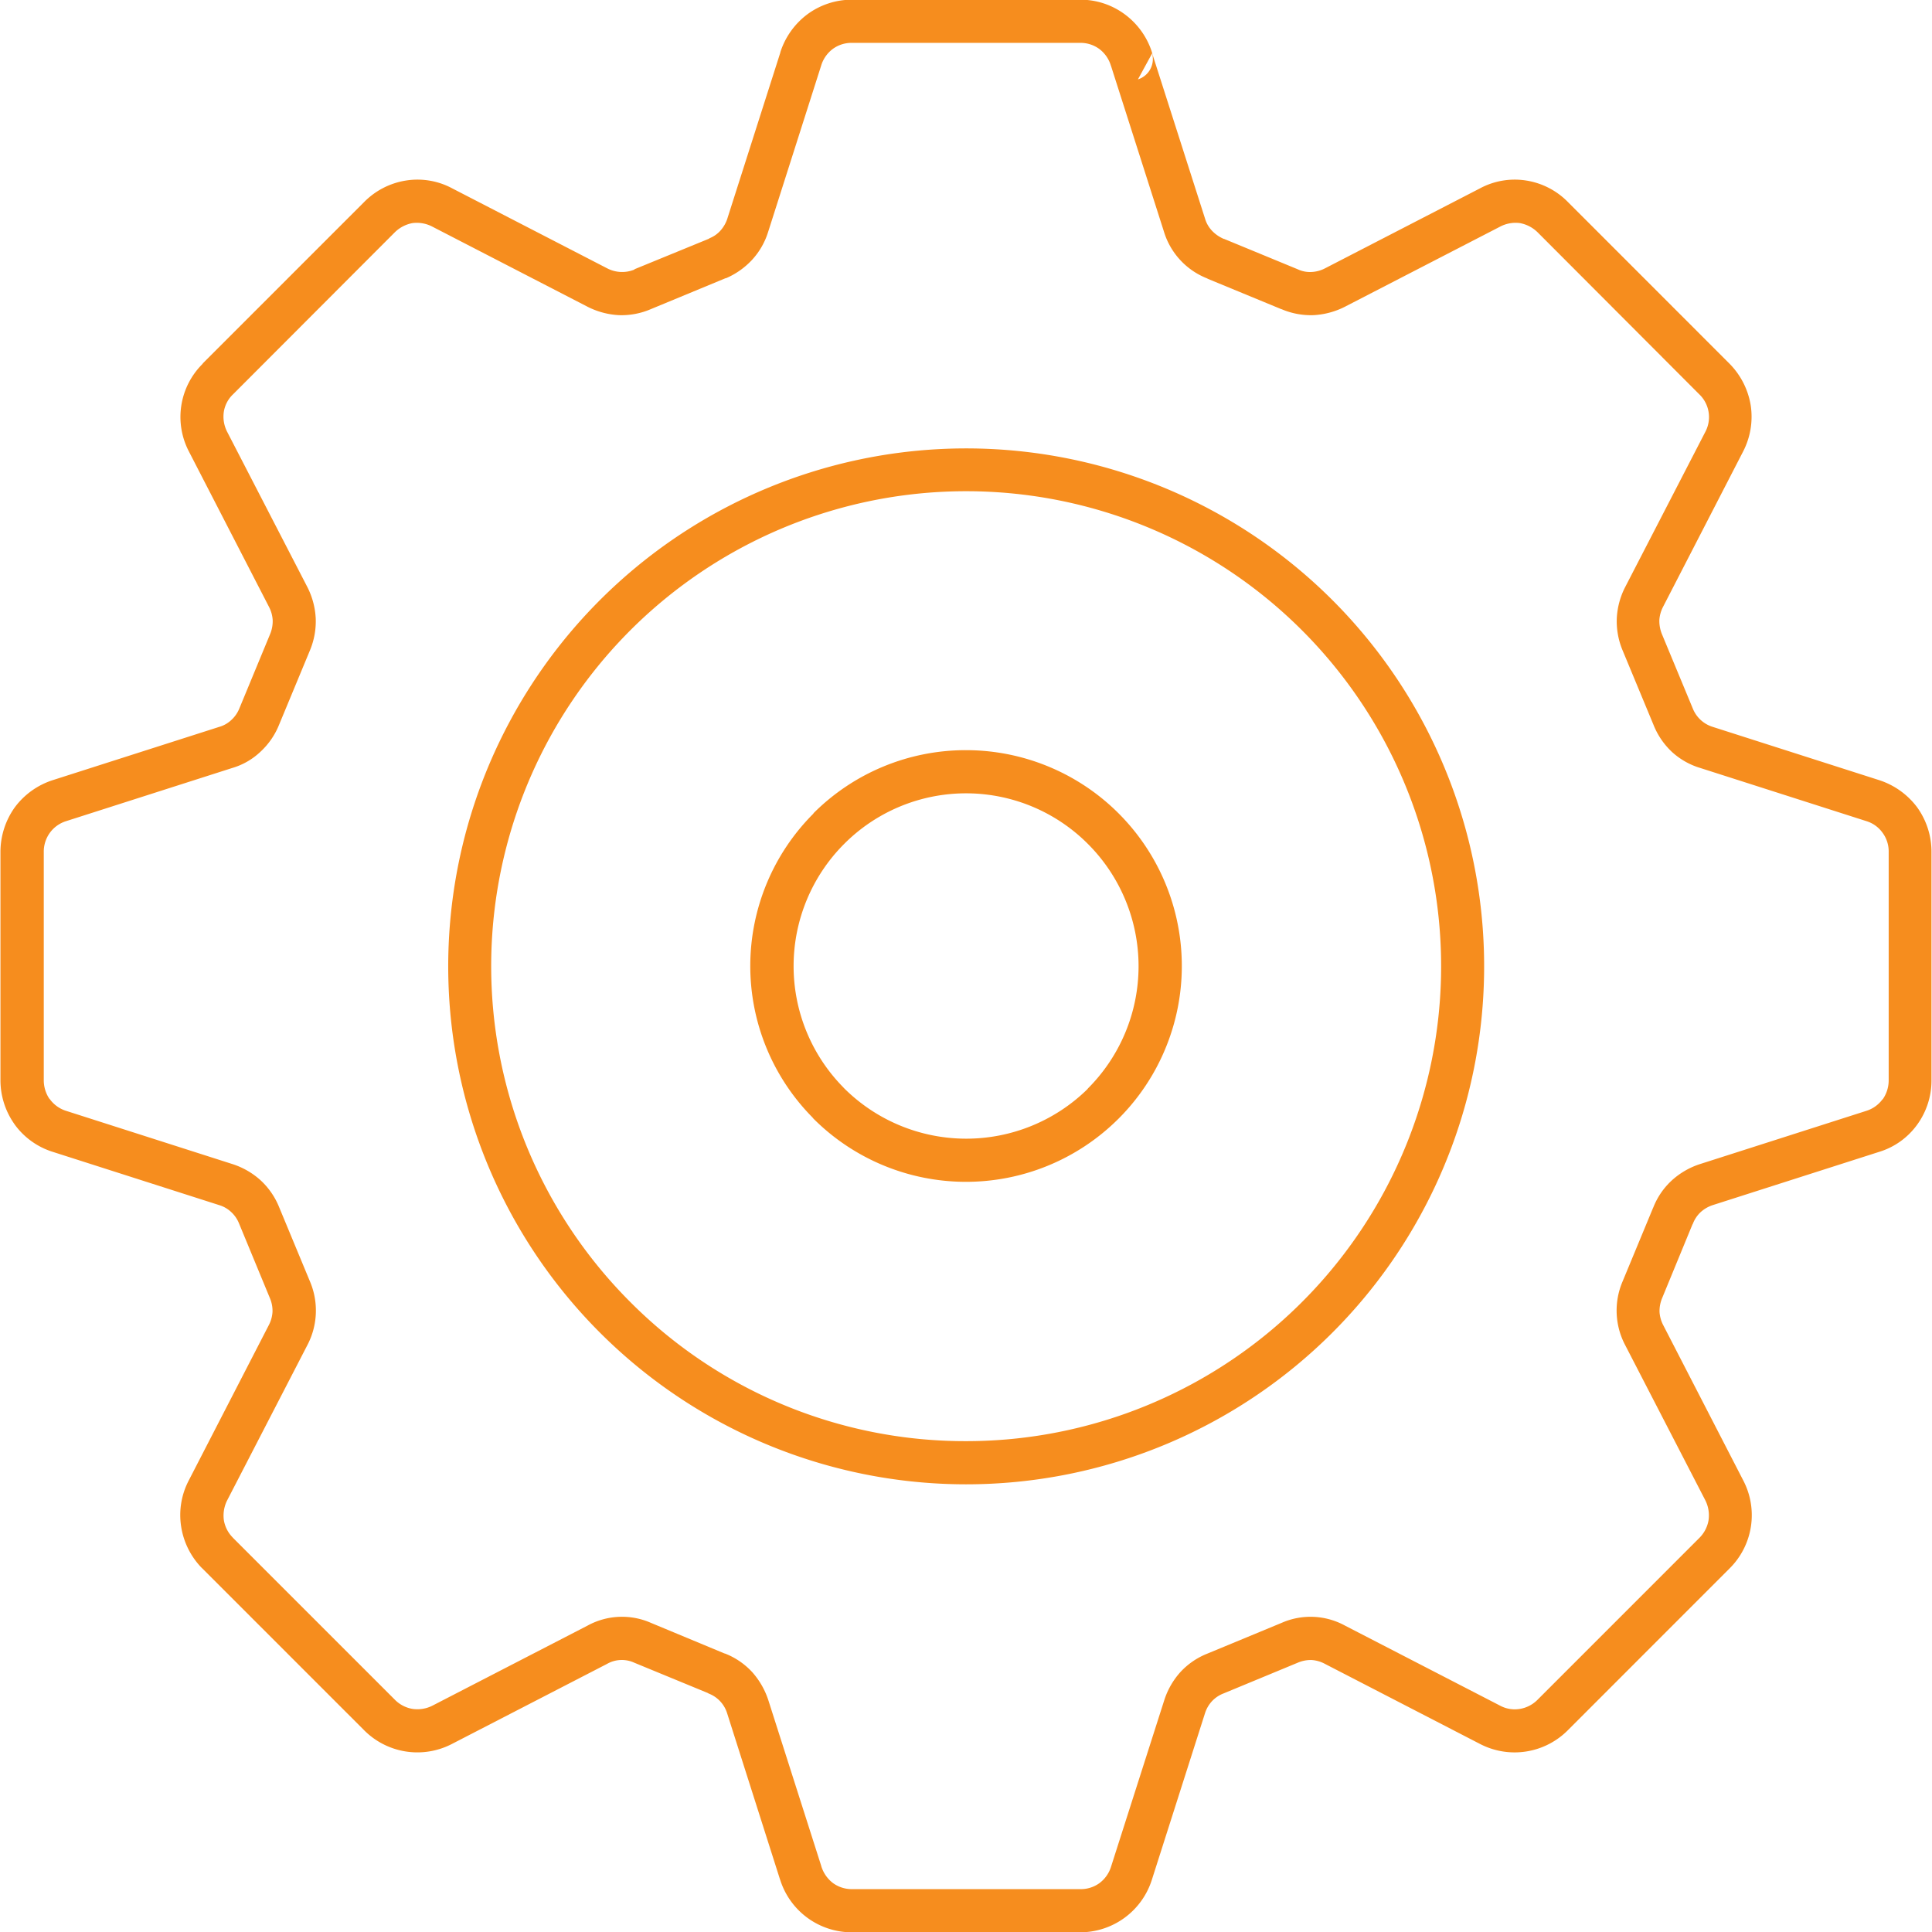
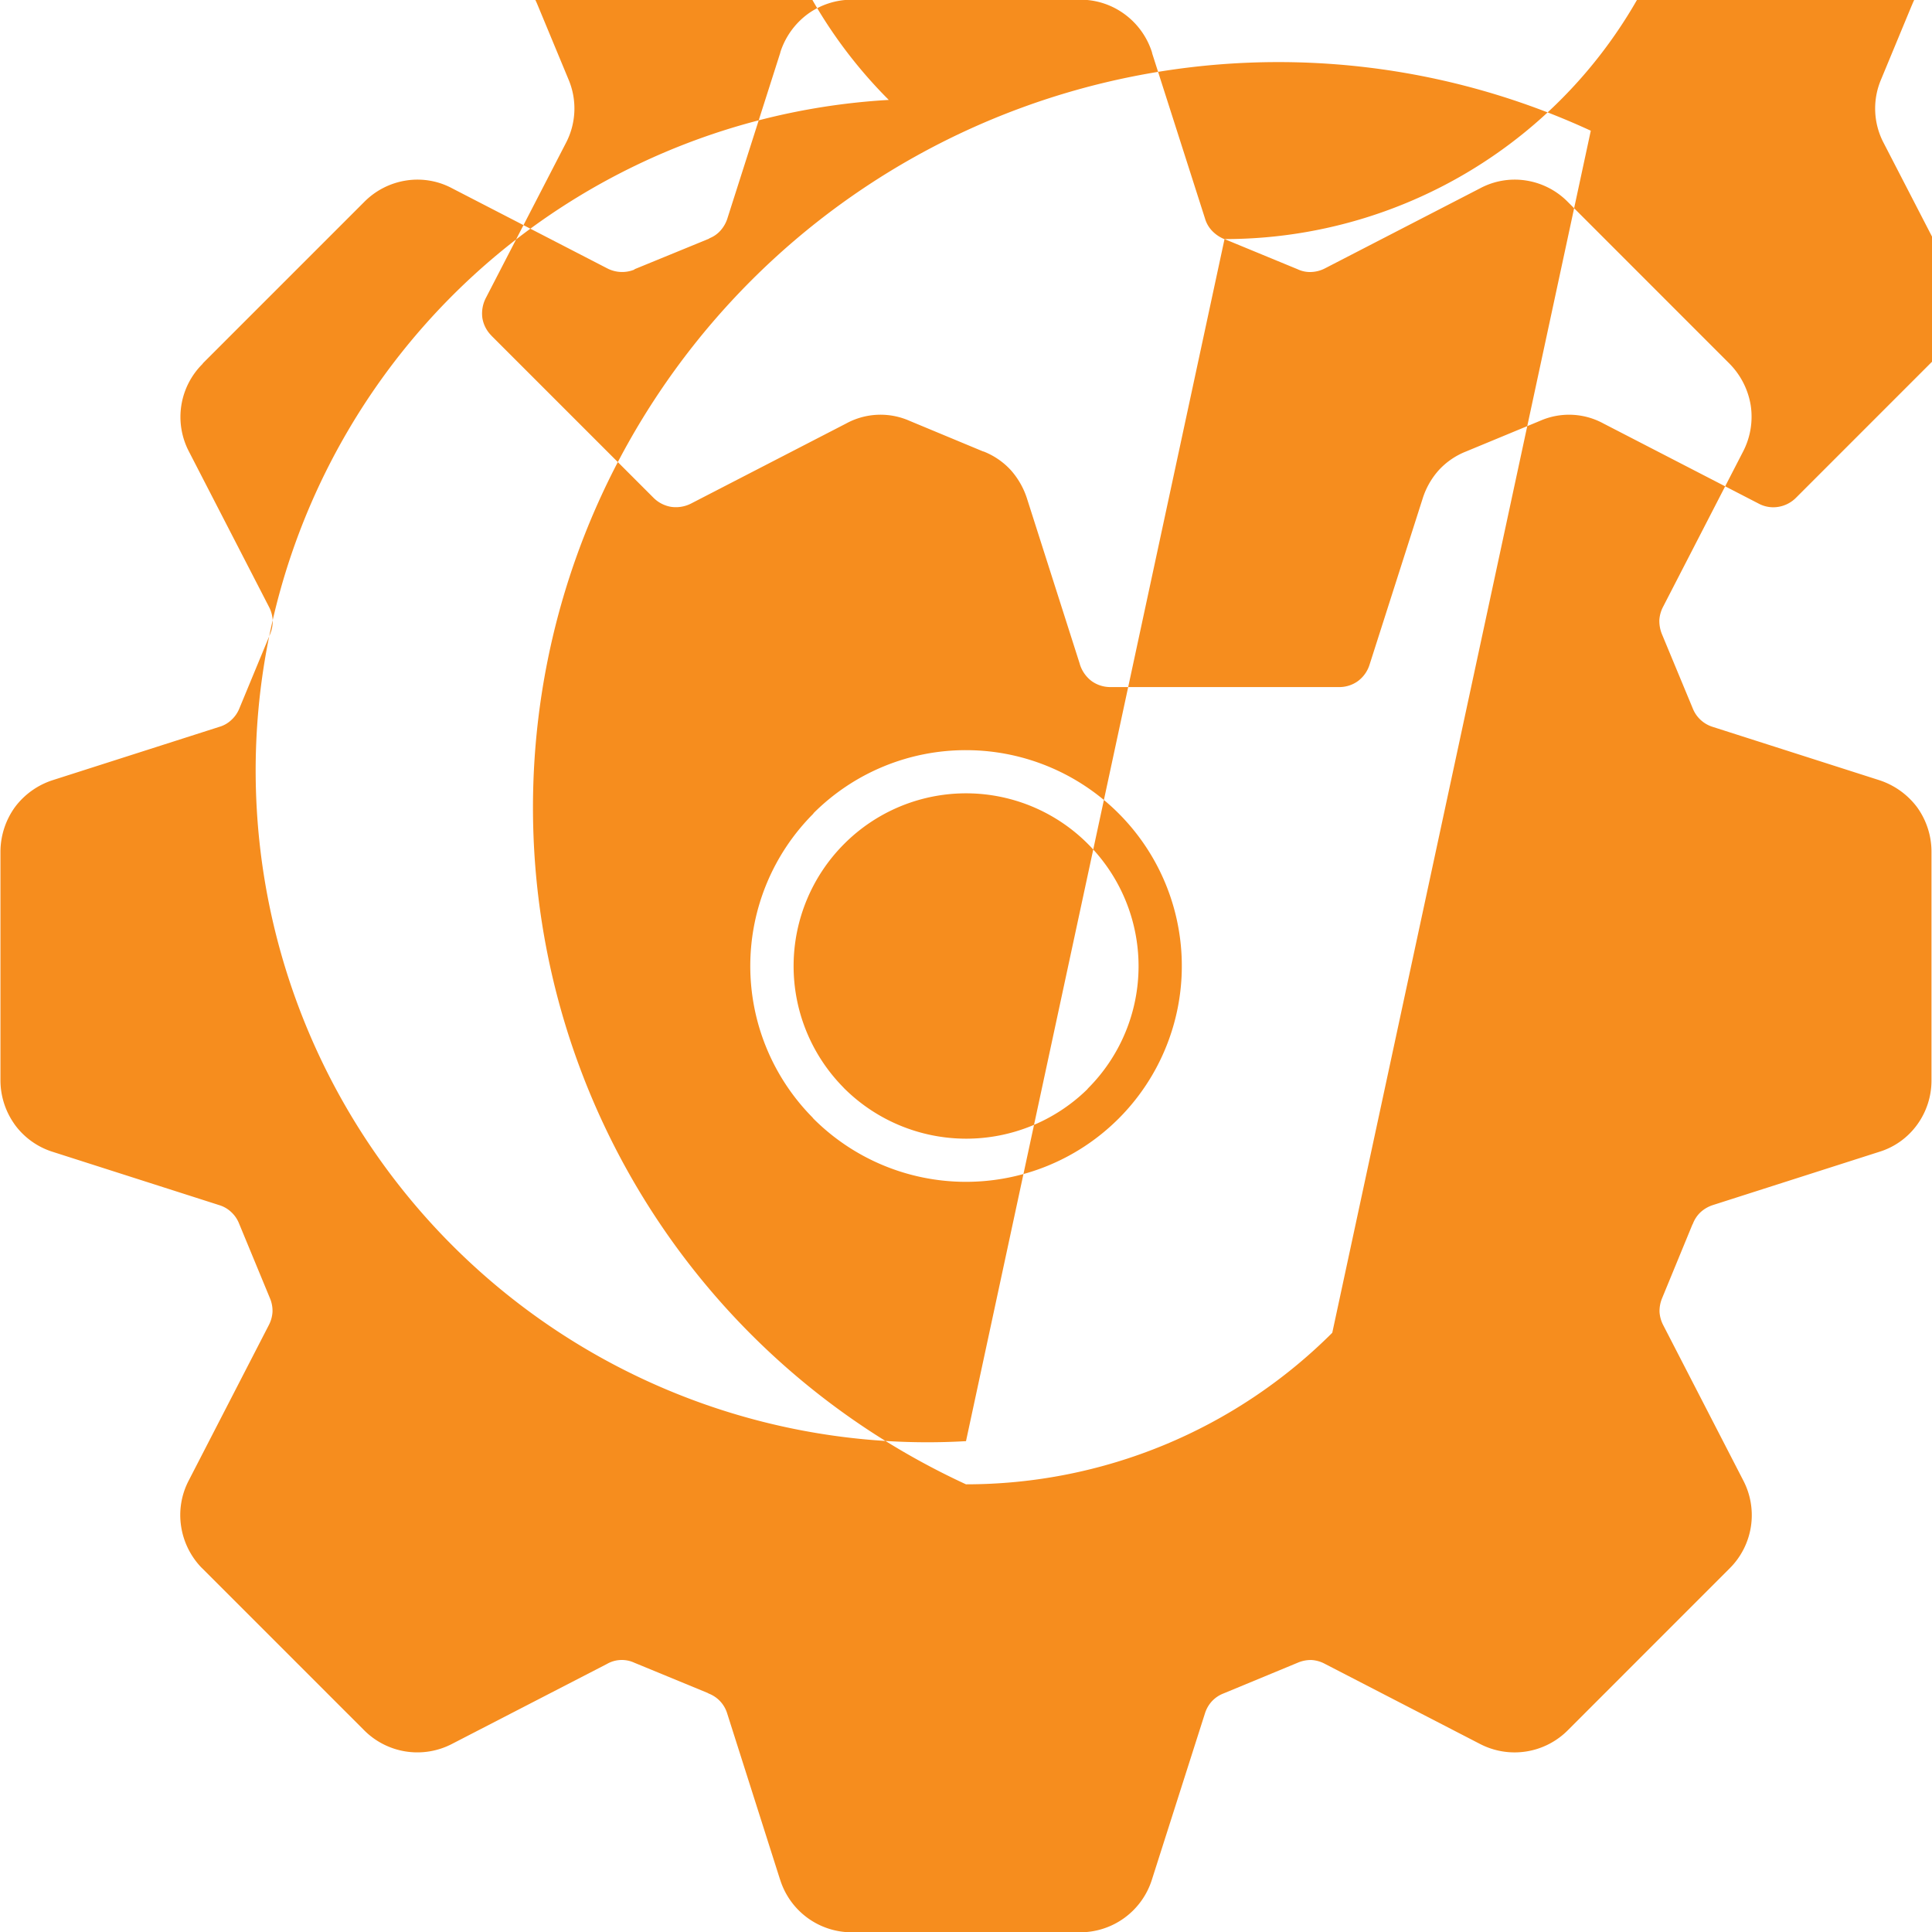
<svg xmlns="http://www.w3.org/2000/svg" width="64" height="64" viewBox="0 0 64 64">
  <defs>
    <style>
      .cls-1 {
        fill: #f68d1e;
        fill-rule: evenodd;
      }
    </style>
  </defs>
-   <path id="icon_innovation" class="cls-1" d="M456.564,1627.92l2.424,1,0,0.01v-0.01a0.951,0.951,0,0,0,.456.09,1.08,1.08,0,0,0,.447-0.12l5.135-2.65a2.431,2.431,0,0,1,1.53-.26,2.47,2.47,0,0,1,1.381.71h0l5.348,5.35a2.55,2.55,0,0,1,.71,1.39,2.507,2.507,0,0,1-.254,1.53l-2.649,5.14a1.1,1.1,0,0,0-.124.44,1.164,1.164,0,0,0,.087.47l1.021,2.46a1.042,1.042,0,0,0,.664.61l5.5,1.76a2.553,2.553,0,0,1,1.266.9h0a2.519,2.519,0,0,1,.477,1.49v7.55a2.489,2.489,0,0,1-.477,1.48h0a2.429,2.429,0,0,1-1.266.9l-5.5,1.76a1.111,1.111,0,0,0-.4.23,1.027,1.027,0,0,0-.262.39l-0.017.03-1,2.43a1.119,1.119,0,0,0-.087.46,1.1,1.1,0,0,0,.124.44l2.649,5.14a2.485,2.485,0,0,1-.456,2.92l-5.348,5.35a2.487,2.487,0,0,1-2.917.46l-5.132-2.65a1.078,1.078,0,0,0-.447-0.13,1.1,1.1,0,0,0-.459.09l-2.463,1.02a1.029,1.029,0,0,0-.382.26,1.058,1.058,0,0,0-.228.4l-1.758,5.51h0a2.493,2.493,0,0,1-2.383,1.74h-7.548a2.486,2.486,0,0,1-2.382-1.74l-0.011-.03-1.744-5.48a1.026,1.026,0,0,0-.615-0.66l-0.034-.02-2.427-1a0.988,0.988,0,0,0-.906.04l-5.135,2.65a2.487,2.487,0,0,1-2.916-.46l-5.35-5.35-0.041-.04a2.515,2.515,0,0,1-.664-1.35,2.471,2.471,0,0,1,.253-1.53l2.649-5.14a1.087,1.087,0,0,0,.124-0.44,1.072,1.072,0,0,0-.087-0.46l-1.021-2.47a1.032,1.032,0,0,0-.261-0.38,1,1,0,0,0-.4-0.23l-5.5-1.76a2.474,2.474,0,0,1-1.265-.9l-0.034-.05a2.516,2.516,0,0,1-.444-1.43v-7.55a2.542,2.542,0,0,1,.478-1.49h0a2.533,2.533,0,0,1,1.265-.9l5.5-1.76h0a0.971,0.971,0,0,0,.406-0.23,1.038,1.038,0,0,0,.264-0.38l1.018-2.46a1.116,1.116,0,0,0,.087-0.47,1.087,1.087,0,0,0-.124-0.44l-2.649-5.14a2.473,2.473,0,0,1,.455-2.91l0-.01,5.35-5.35a2.487,2.487,0,0,1,1.386-.71,2.431,2.431,0,0,1,1.53.26l5.135,2.65a1.07,1.07,0,0,0,.9.04v-0.01l2.464-1.01,0.028-.02a0.953,0.953,0,0,0,.357-0.25,1.118,1.118,0,0,0,.23-0.4l0.009-.03,1.746-5.47v-0.01h0a2.539,2.539,0,0,1,.9-1.26,2.484,2.484,0,0,1,1.479-.48h7.548a2.462,2.462,0,0,1,1.477.48,2.509,2.509,0,0,1,.906,1.26l0.008,0.04,1.75,5.47a0.987,0.987,0,0,0,.228.4,1.167,1.167,0,0,0,.385.27l0.036,0.01h0ZM448,1667.74a15.734,15.734,0,1,0-11.122-4.61A15.65,15.65,0,0,0,448,1667.74h0Zm12.133-3.59A17.158,17.158,0,1,0,448,1669.17a17.155,17.155,0,0,0,12.133-5.02h0Zm-1.691-33.91-2.423-1-0.037-.02a2.419,2.419,0,0,1-1.426-1.55l-1.747-5.47-0.011-.03a1.08,1.08,0,0,0-.385-0.55,1.053,1.053,0,0,0-.639-0.2h-7.548a1.049,1.049,0,0,0-.637.2,1.076,1.076,0,0,0-.386.55h0l-1.744,5.47-0.01.03a2.426,2.426,0,0,1-.538.94,2.556,2.556,0,0,1-.846.6l-0.04.01-2.464,1.02h0a2.453,2.453,0,0,1-1.056.2,2.588,2.588,0,0,1-1.044-.28l-5.135-2.65a1.113,1.113,0,0,0-.661-0.12,1.127,1.127,0,0,0-.591.31l-5.352,5.36h0a1.019,1.019,0,0,0-.309.59,1.1,1.1,0,0,0,.115.66l2.65,5.13a2.571,2.571,0,0,1,.281,1.05,2.506,2.506,0,0,1-.194,1.06l-1.021,2.46a2.469,2.469,0,0,1-.613.89,2.3,2.3,0,0,1-.936.54h0l-5.5,1.76a1.053,1.053,0,0,0-.545.39h0a1.065,1.065,0,0,0-.2.64v7.55a1.106,1.106,0,0,0,.18.61l0.02,0.02a1.053,1.053,0,0,0,.545.39l5.5,1.76a2.545,2.545,0,0,1,.939.54,2.469,2.469,0,0,1,.613.89l1.021,2.46a2.462,2.462,0,0,1-.087,2.11l-2.65,5.13a1.119,1.119,0,0,0-.115.67,1.063,1.063,0,0,0,.282.56l0.027,0.03,5.35,5.35a1.072,1.072,0,0,0,.593.31,1.105,1.105,0,0,0,.661-0.11l5.135-2.65a2.376,2.376,0,0,1,2.1-.09l2.428,1.01,0.036,0.01a2.434,2.434,0,0,1,.889.61,2.624,2.624,0,0,1,.538.94l1.746,5.47,0.008,0.03a1.112,1.112,0,0,0,.386.55,1.06,1.06,0,0,0,.64.2h7.548a1.053,1.053,0,0,0,.639-0.2,1.08,1.08,0,0,0,.385-0.55h0l1.758-5.5a2.55,2.55,0,0,1,.537-0.94,2.434,2.434,0,0,1,.889-0.61l2.463-1.02a2.38,2.38,0,0,1,2.1.09l5.135,2.65a1.026,1.026,0,0,0,.658.11,1.069,1.069,0,0,0,.593-0.31l5.349-5.35a1.082,1.082,0,0,0,.309-0.59,1.109,1.109,0,0,0-.112-0.67l-2.649-5.13a2.453,2.453,0,0,1-.087-2.11l1.007-2.43,0.014-.03a2.408,2.408,0,0,1,.613-0.89,2.549,2.549,0,0,1,.936-0.54l5.5-1.76a1.057,1.057,0,0,0,.545-0.39v0.01a1.1,1.1,0,0,0,.2-0.64v-7.55a1.041,1.041,0,0,0-.2-0.64h0a1.026,1.026,0,0,0-.542-0.39l-5.5-1.76a2.412,2.412,0,0,1-.936-0.53,2.483,2.483,0,0,1-.613-0.9l-1.021-2.46a2.492,2.492,0,0,1-.195-1.06,2.526,2.526,0,0,1,.282-1.05l2.649-5.13a1.045,1.045,0,0,0-.2-1.25l-5.349-5.36h0a1.126,1.126,0,0,0-.593-0.31,1.1,1.1,0,0,0-.658.12l-5.135,2.65a2.593,2.593,0,0,1-1.044.28,2.48,2.48,0,0,1-1.061-.2h0Zm-4.277-8.47-0.47.86a0.707,0.707,0,0,0,.47-0.86h0ZM448,1644.85a7.133,7.133,0,0,0-5.053,2.09l0,0.01h0a7.138,7.138,0,0,0-.039,10.06l0.042,0.05a7.147,7.147,0,0,0,10.06.04l0.041-.04A7.15,7.15,0,0,0,448,1644.85h0Zm4.042,3.11a5.7,5.7,0,0,0-8.082,0h0a5.725,5.725,0,0,0-.034,8.05l0.037,0.04a5.733,5.733,0,0,0,8.049.04l0.033-.04A5.727,5.727,0,0,0,452.042,1647.96Z" transform="translate(-416 -1620)" />
+   <path id="icon_innovation" class="cls-1" d="M456.564,1627.92l2.424,1,0,0.01v-0.01a0.951,0.951,0,0,0,.456.09,1.08,1.08,0,0,0,.447-0.12l5.135-2.65a2.431,2.431,0,0,1,1.53-.26,2.47,2.47,0,0,1,1.381.71h0l5.348,5.35a2.55,2.55,0,0,1,.71,1.39,2.507,2.507,0,0,1-.254,1.53l-2.649,5.14a1.1,1.1,0,0,0-.124.44,1.164,1.164,0,0,0,.087.47l1.021,2.46a1.042,1.042,0,0,0,.664.61l5.5,1.76a2.553,2.553,0,0,1,1.266.9h0a2.519,2.519,0,0,1,.477,1.49v7.55a2.489,2.489,0,0,1-.477,1.48h0a2.429,2.429,0,0,1-1.266.9l-5.5,1.76a1.111,1.111,0,0,0-.4.23,1.027,1.027,0,0,0-.262.39l-0.017.03-1,2.43a1.119,1.119,0,0,0-.087.46,1.1,1.1,0,0,0,.124.44l2.649,5.14a2.485,2.485,0,0,1-.456,2.92l-5.348,5.35a2.487,2.487,0,0,1-2.917.46l-5.132-2.65a1.078,1.078,0,0,0-.447-0.13,1.1,1.1,0,0,0-.459.09l-2.463,1.02a1.029,1.029,0,0,0-.382.26,1.058,1.058,0,0,0-.228.4l-1.758,5.51h0a2.493,2.493,0,0,1-2.383,1.74h-7.548a2.486,2.486,0,0,1-2.382-1.74l-0.011-.03-1.744-5.48a1.026,1.026,0,0,0-.615-0.66l-0.034-.02-2.427-1a0.988,0.988,0,0,0-.906.04l-5.135,2.65a2.487,2.487,0,0,1-2.916-.46l-5.35-5.35-0.041-.04a2.515,2.515,0,0,1-.664-1.35,2.471,2.471,0,0,1,.253-1.53l2.649-5.14a1.087,1.087,0,0,0,.124-0.44,1.072,1.072,0,0,0-.087-0.46l-1.021-2.47a1.032,1.032,0,0,0-.261-0.38,1,1,0,0,0-.4-0.23l-5.5-1.76a2.474,2.474,0,0,1-1.265-.9l-0.034-.05a2.516,2.516,0,0,1-.444-1.43v-7.55a2.542,2.542,0,0,1,.478-1.49h0a2.533,2.533,0,0,1,1.265-.9l5.5-1.76h0a0.971,0.971,0,0,0,.406-0.23,1.038,1.038,0,0,0,.264-0.38l1.018-2.46a1.116,1.116,0,0,0,.087-0.47,1.087,1.087,0,0,0-.124-0.44l-2.649-5.14a2.473,2.473,0,0,1,.455-2.91l0-.01,5.35-5.35a2.487,2.487,0,0,1,1.386-.71,2.431,2.431,0,0,1,1.53.26l5.135,2.65a1.07,1.07,0,0,0,.9.04v-0.01l2.464-1.01,0.028-.02a0.953,0.953,0,0,0,.357-0.25,1.118,1.118,0,0,0,.23-0.4l0.009-.03,1.746-5.47v-0.01h0a2.539,2.539,0,0,1,.9-1.26,2.484,2.484,0,0,1,1.479-.48h7.548a2.462,2.462,0,0,1,1.477.48,2.509,2.509,0,0,1,.906,1.26l0.008,0.04,1.75,5.47a0.987,0.987,0,0,0,.228.4,1.167,1.167,0,0,0,.385.27l0.036,0.01h0Za15.734,15.734,0,1,0-11.122-4.61A15.65,15.65,0,0,0,448,1667.74h0Zm12.133-3.59A17.158,17.158,0,1,0,448,1669.17a17.155,17.155,0,0,0,12.133-5.02h0Zm-1.691-33.91-2.423-1-0.037-.02a2.419,2.419,0,0,1-1.426-1.55l-1.747-5.47-0.011-.03a1.08,1.08,0,0,0-.385-0.55,1.053,1.053,0,0,0-.639-0.2h-7.548a1.049,1.049,0,0,0-.637.2,1.076,1.076,0,0,0-.386.55h0l-1.744,5.47-0.01.03a2.426,2.426,0,0,1-.538.94,2.556,2.556,0,0,1-.846.6l-0.04.01-2.464,1.02h0a2.453,2.453,0,0,1-1.056.2,2.588,2.588,0,0,1-1.044-.28l-5.135-2.65a1.113,1.113,0,0,0-.661-0.12,1.127,1.127,0,0,0-.591.31l-5.352,5.36h0a1.019,1.019,0,0,0-.309.59,1.1,1.1,0,0,0,.115.66l2.65,5.13a2.571,2.571,0,0,1,.281,1.05,2.506,2.506,0,0,1-.194,1.06l-1.021,2.46a2.469,2.469,0,0,1-.613.89,2.3,2.3,0,0,1-.936.54h0l-5.5,1.76a1.053,1.053,0,0,0-.545.39h0a1.065,1.065,0,0,0-.2.64v7.55a1.106,1.106,0,0,0,.18.61l0.02,0.02a1.053,1.053,0,0,0,.545.39l5.5,1.76a2.545,2.545,0,0,1,.939.54,2.469,2.469,0,0,1,.613.89l1.021,2.46a2.462,2.462,0,0,1-.087,2.11l-2.65,5.13a1.119,1.119,0,0,0-.115.67,1.063,1.063,0,0,0,.282.56l0.027,0.03,5.35,5.35a1.072,1.072,0,0,0,.593.31,1.105,1.105,0,0,0,.661-0.11l5.135-2.65a2.376,2.376,0,0,1,2.1-.09l2.428,1.01,0.036,0.01a2.434,2.434,0,0,1,.889.61,2.624,2.624,0,0,1,.538.94l1.746,5.47,0.008,0.03a1.112,1.112,0,0,0,.386.55,1.06,1.06,0,0,0,.64.2h7.548a1.053,1.053,0,0,0,.639-0.2,1.08,1.08,0,0,0,.385-0.55h0l1.758-5.5a2.55,2.55,0,0,1,.537-0.94,2.434,2.434,0,0,1,.889-0.61l2.463-1.02a2.38,2.38,0,0,1,2.1.09l5.135,2.65a1.026,1.026,0,0,0,.658.11,1.069,1.069,0,0,0,.593-0.31l5.349-5.35a1.082,1.082,0,0,0,.309-0.59,1.109,1.109,0,0,0-.112-0.67l-2.649-5.13a2.453,2.453,0,0,1-.087-2.11l1.007-2.43,0.014-.03a2.408,2.408,0,0,1,.613-0.89,2.549,2.549,0,0,1,.936-0.54l5.5-1.76a1.057,1.057,0,0,0,.545-0.39v0.01a1.1,1.1,0,0,0,.2-0.64v-7.55a1.041,1.041,0,0,0-.2-0.64h0a1.026,1.026,0,0,0-.542-0.39l-5.5-1.76a2.412,2.412,0,0,1-.936-0.53,2.483,2.483,0,0,1-.613-0.9l-1.021-2.46a2.492,2.492,0,0,1-.195-1.06,2.526,2.526,0,0,1,.282-1.05l2.649-5.13a1.045,1.045,0,0,0-.2-1.25l-5.349-5.36h0a1.126,1.126,0,0,0-.593-0.31,1.1,1.1,0,0,0-.658.12l-5.135,2.65a2.593,2.593,0,0,1-1.044.28,2.48,2.48,0,0,1-1.061-.2h0Zm-4.277-8.47-0.47.86a0.707,0.707,0,0,0,.47-0.86h0ZM448,1644.85a7.133,7.133,0,0,0-5.053,2.09l0,0.01h0a7.138,7.138,0,0,0-.039,10.06l0.042,0.05a7.147,7.147,0,0,0,10.06.04l0.041-.04A7.15,7.15,0,0,0,448,1644.85h0Zm4.042,3.11a5.7,5.7,0,0,0-8.082,0h0a5.725,5.725,0,0,0-.034,8.05l0.037,0.04a5.733,5.733,0,0,0,8.049.04l0.033-.04A5.727,5.727,0,0,0,452.042,1647.96Z" transform="translate(-416 -1620)" />
</svg>